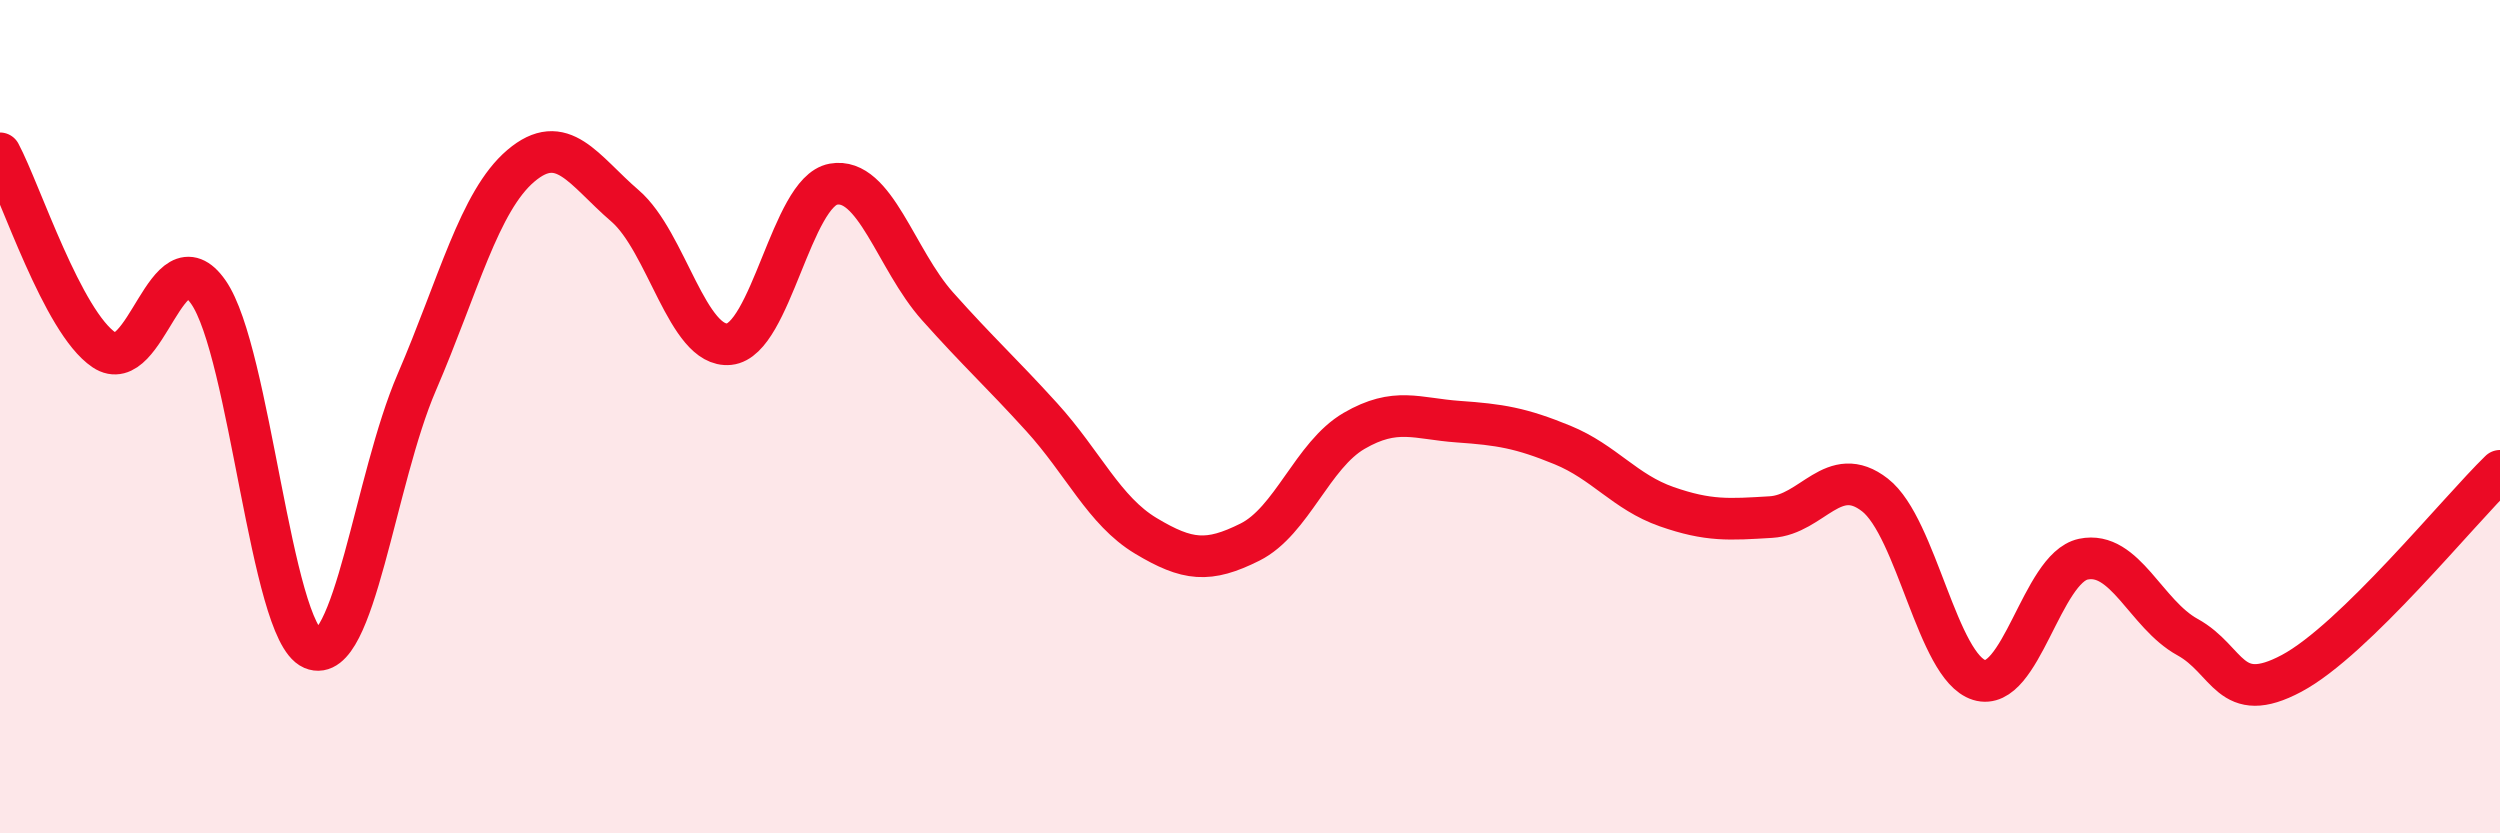
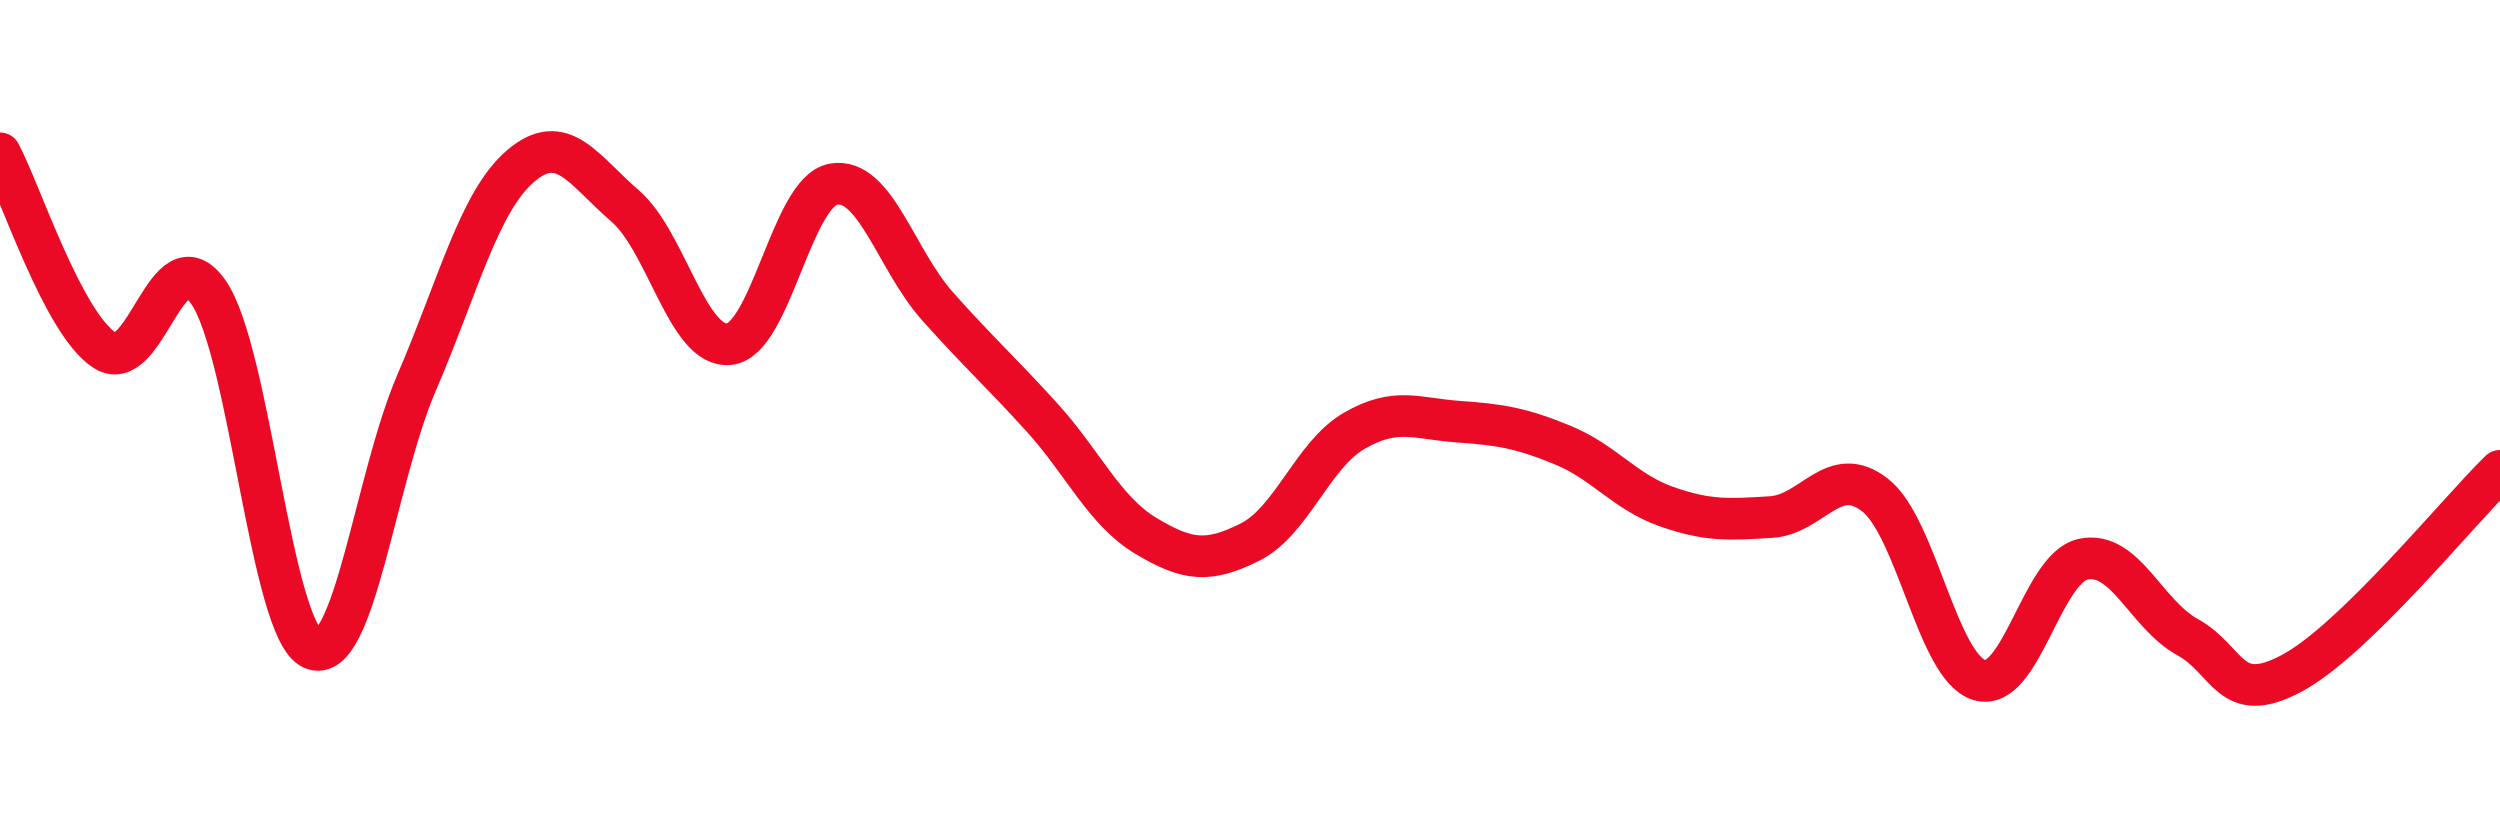
<svg xmlns="http://www.w3.org/2000/svg" width="60" height="20" viewBox="0 0 60 20">
-   <path d="M 0,3.68 C 0.5,4.62 1.5,7.73 2.5,8.4 C 3.5,9.07 4,5.58 5,7.01 C 6,8.44 6.5,15.14 7.5,15.57 C 8.5,16 9,11.5 10,9.18 C 11,6.86 11.5,4.83 12.5,3.98 C 13.5,3.13 14,4.08 15,4.94 C 16,5.8 16.5,8.36 17.5,8.26 C 18.5,8.16 19,4.6 20,4.42 C 21,4.24 21.5,6.23 22.5,7.35 C 23.5,8.47 24,8.91 25,10.01 C 26,11.11 26.5,12.26 27.5,12.86 C 28.5,13.46 29,13.51 30,13.01 C 31,12.51 31.5,10.92 32.5,10.34 C 33.5,9.76 34,10.05 35,10.12 C 36,10.19 36.5,10.27 37.5,10.68 C 38.5,11.09 39,11.81 40,12.16 C 41,12.51 41.5,12.47 42.5,12.41 C 43.5,12.35 44,11.1 45,11.88 C 46,12.66 46.5,16.01 47.5,16.32 C 48.5,16.63 49,13.63 50,13.42 C 51,13.21 51.5,14.74 52.5,15.29 C 53.5,15.84 53.5,16.96 55,16.16 C 56.5,15.36 59,12.27 60,11.3L60 20L0 20Z" fill="#EB0A25" opacity="0.1" stroke-linecap="round" stroke-linejoin="round" />
  <path d="M 0,3.68 C 0.5,4.62 1.5,7.73 2.5,8.4 C 3.5,9.07 4,5.58 5,7.01 C 6,8.44 6.5,15.14 7.5,15.57 C 8.5,16 9,11.5 10,9.18 C 11,6.86 11.5,4.83 12.5,3.98 C 13.5,3.13 14,4.08 15,4.94 C 16,5.8 16.5,8.36 17.5,8.26 C 18.5,8.16 19,4.6 20,4.42 C 21,4.24 21.5,6.23 22.5,7.35 C 23.5,8.47 24,8.91 25,10.01 C 26,11.11 26.5,12.26 27.5,12.86 C 28.5,13.46 29,13.51 30,13.01 C 31,12.51 31.5,10.92 32.5,10.34 C 33.5,9.76 34,10.05 35,10.12 C 36,10.19 36.5,10.27 37.5,10.68 C 38.5,11.09 39,11.81 40,12.16 C 41,12.51 41.5,12.47 42.5,12.41 C 43.5,12.35 44,11.1 45,11.88 C 46,12.66 46.5,16.01 47.5,16.32 C 48.5,16.63 49,13.63 50,13.42 C 51,13.21 51.5,14.74 52.5,15.29 C 53.5,15.84 53.5,16.96 55,16.16 C 56.5,15.36 59,12.27 60,11.3" stroke="#EB0A25" stroke-width="1" fill="none" stroke-linecap="round" stroke-linejoin="round" />
</svg>